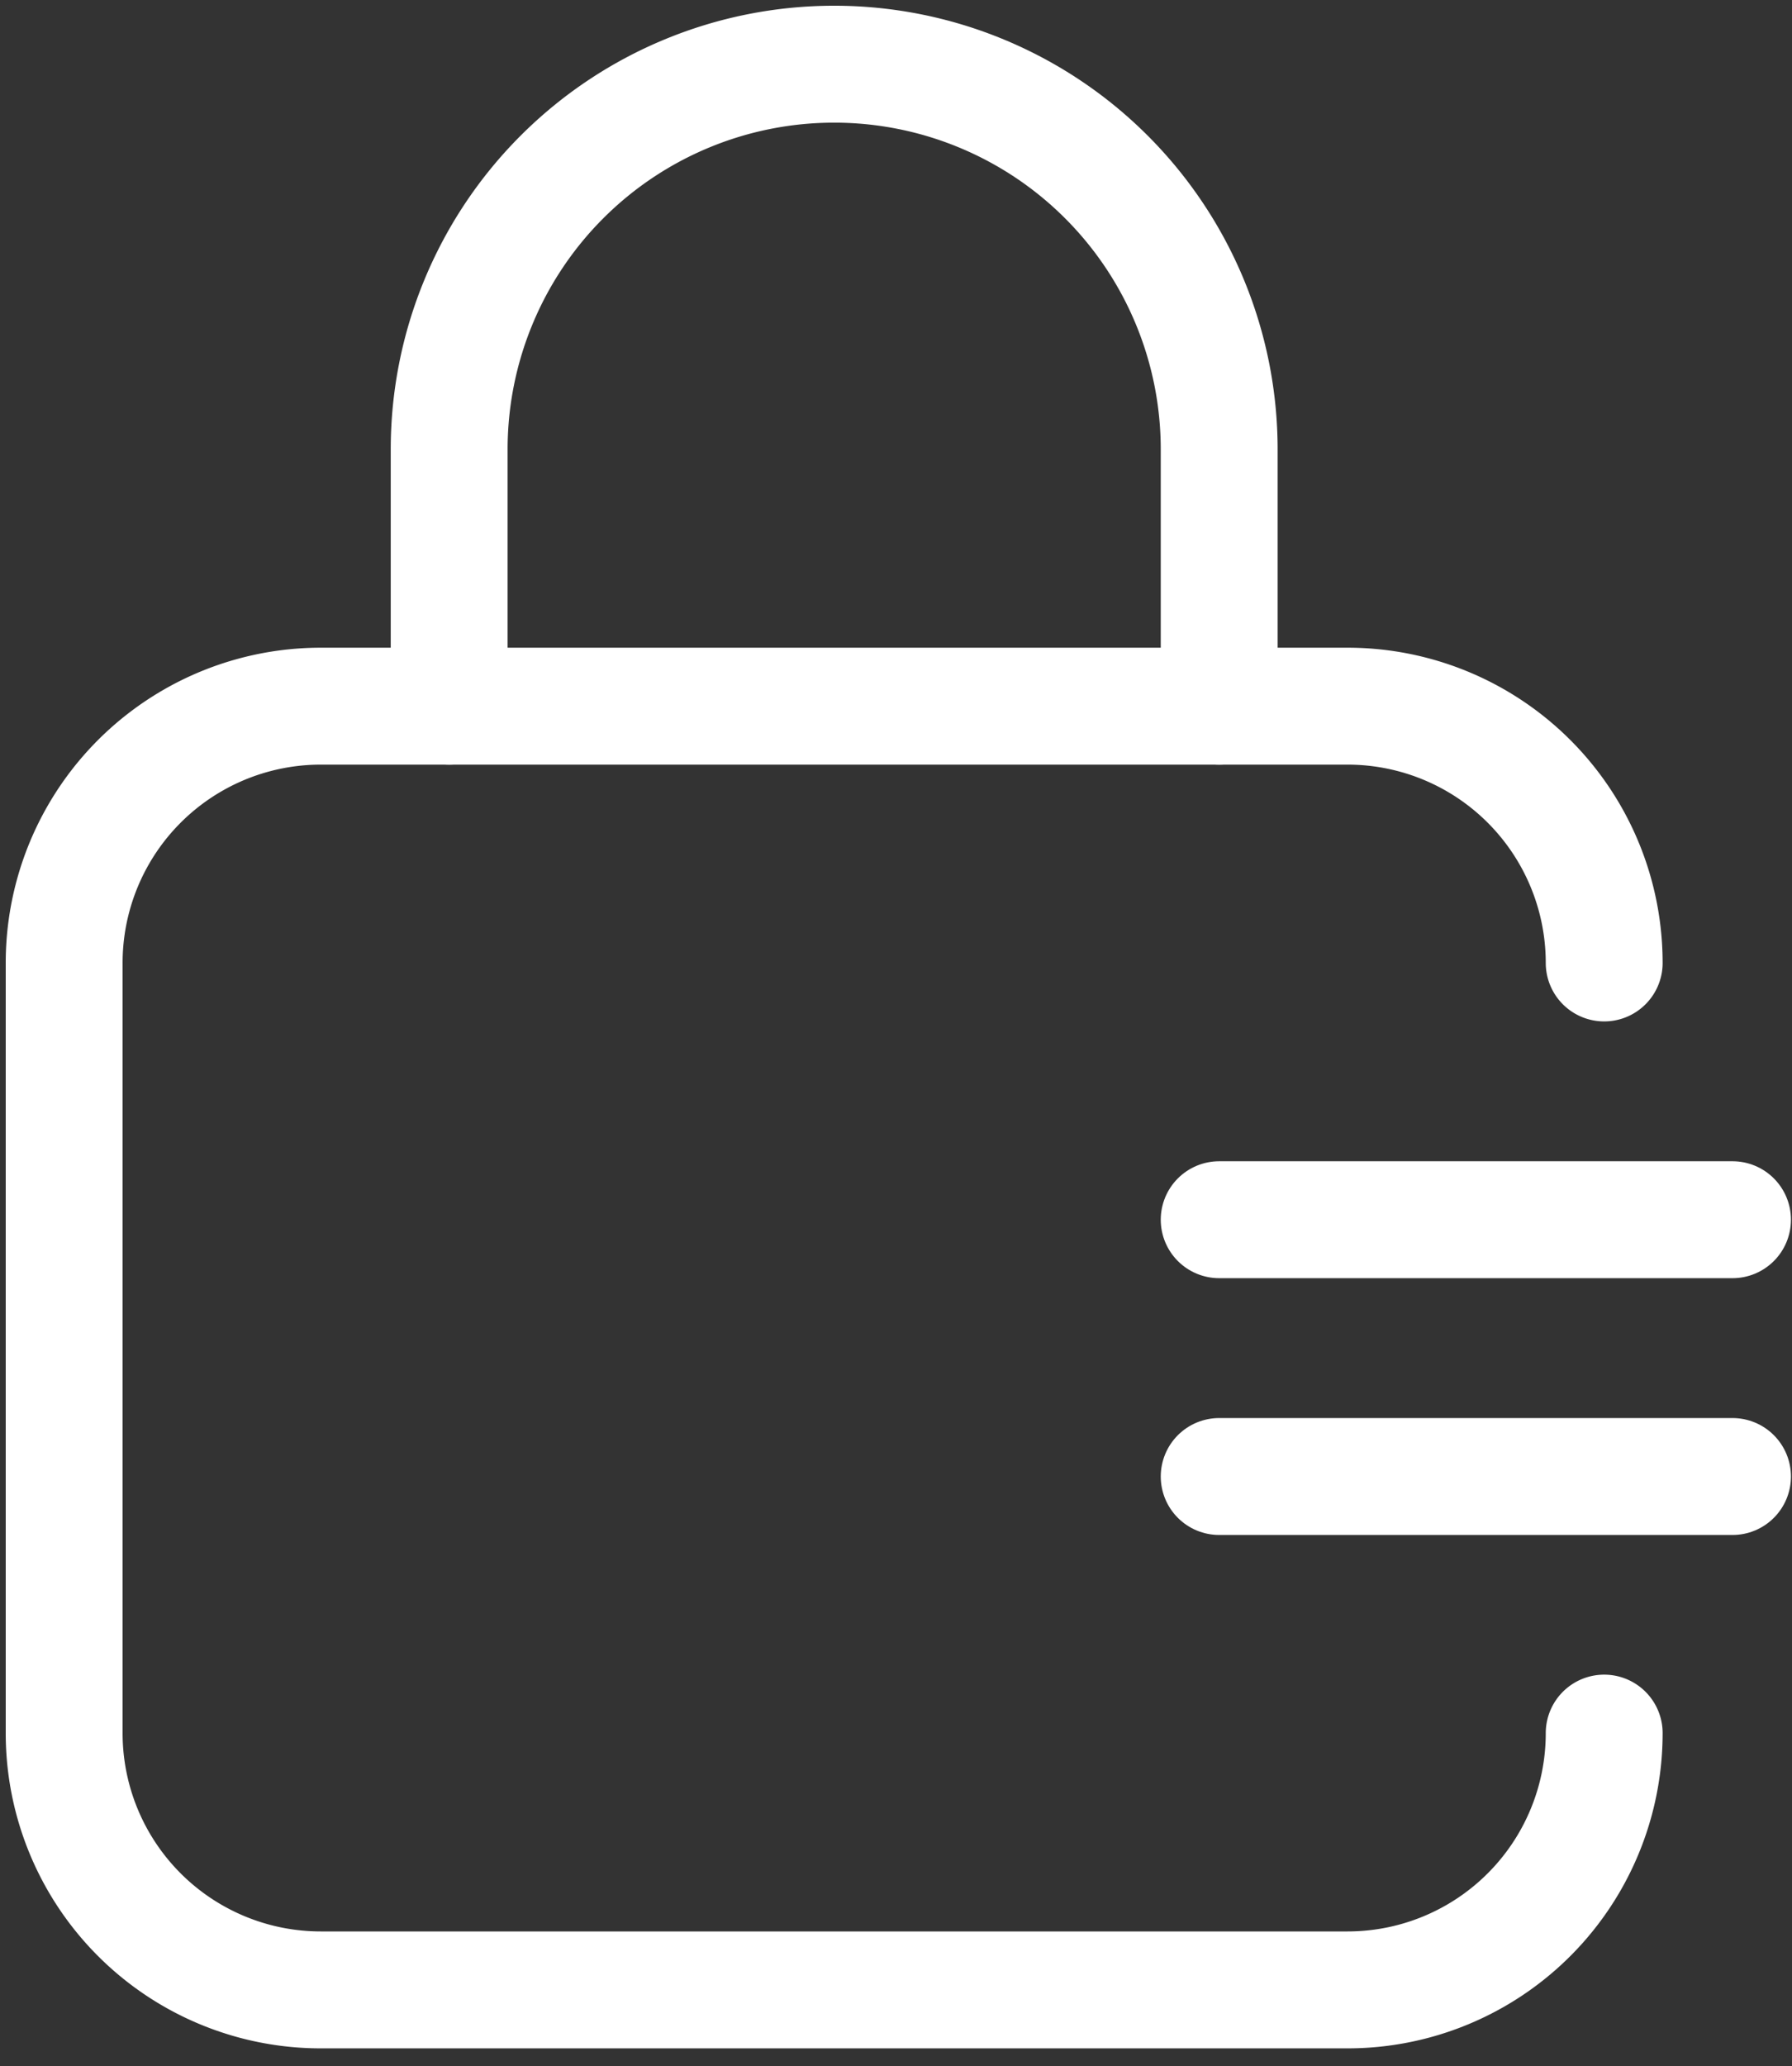
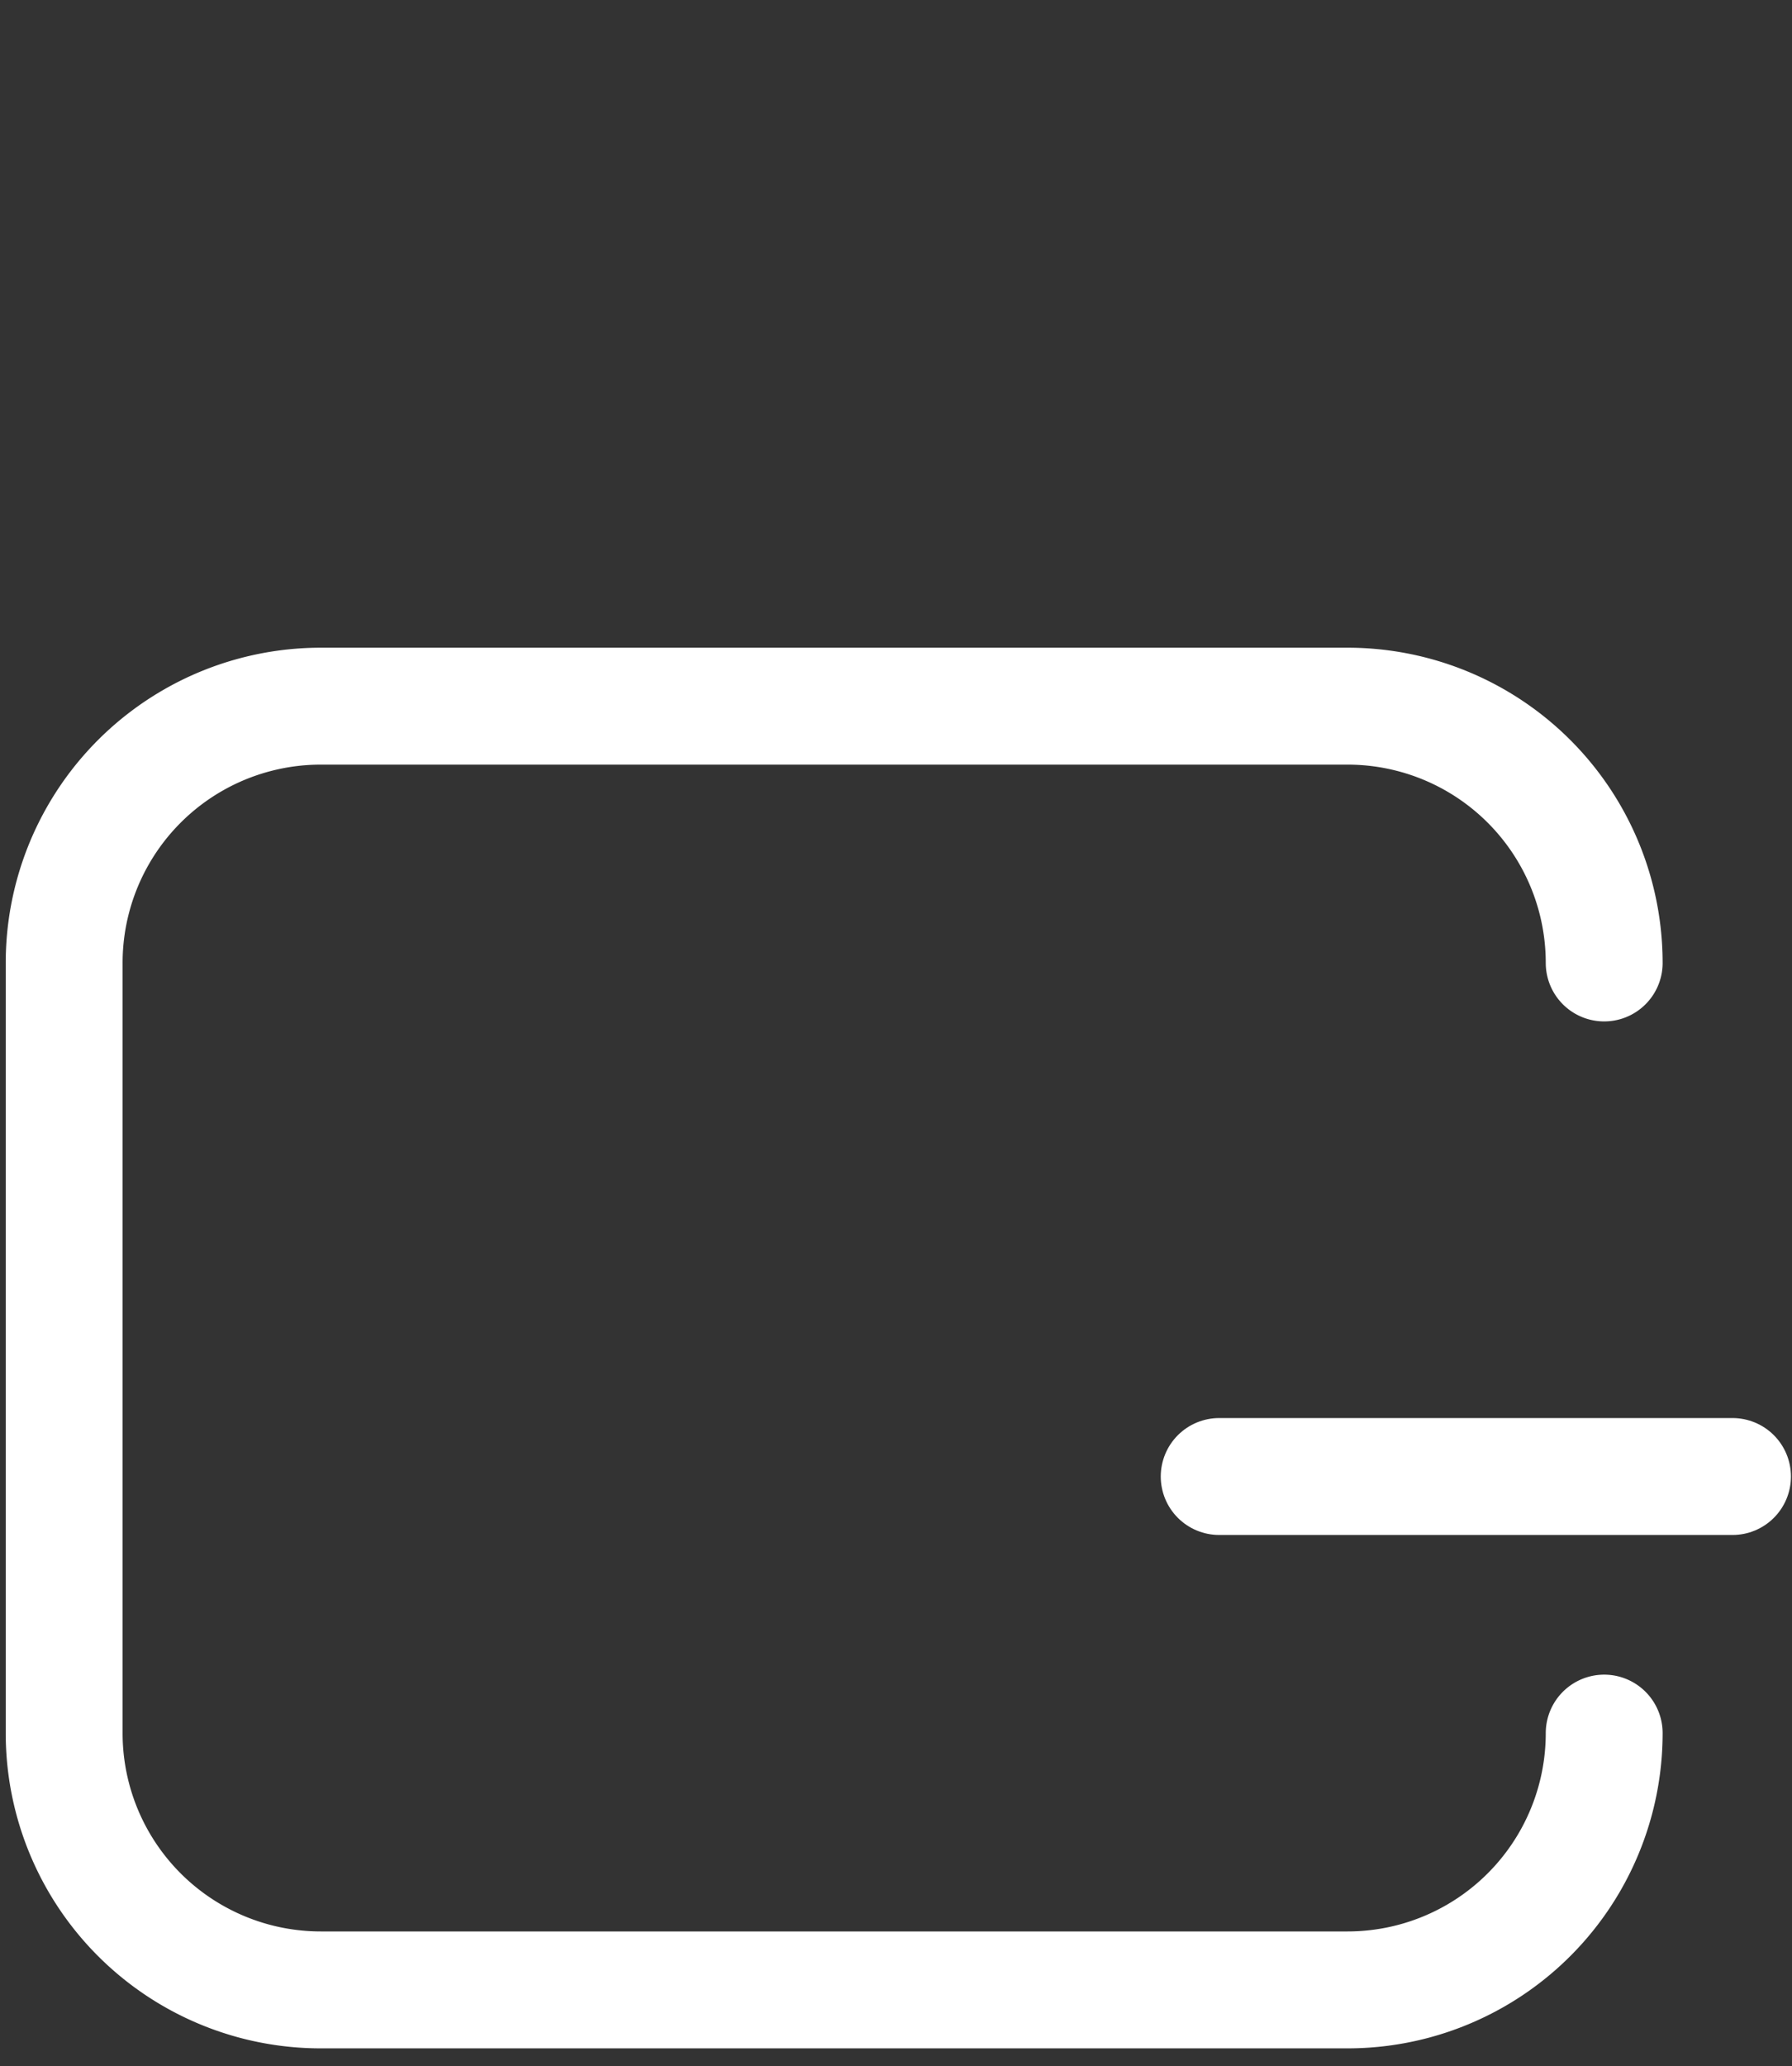
<svg xmlns="http://www.w3.org/2000/svg" width="46" height="53.017" viewBox="0 0 46 53.017">
  <rect x="0" y="0" width="46" height="53.017" fill="#333333" stroke="none" />
  <defs>
    <clipPath id="clip-path">
      <rect id="Rectangle_515" data-name="Rectangle 515" width="46" height="53.017" fill="none" stroke="#fff" stroke-width="3" />
    </clipPath>
  </defs>
  <g id="Group_243" data-name="Group 243" clip-path="url(#clip-path)">
    <path id="Path_120" data-name="Path 120" d="M40.282,34.6a6.588,6.588,0,0,1-6.589,6.589H7.339A6.588,6.588,0,0,1,.75,34.6V14.839A6.588,6.588,0,0,1,7.339,8.25H33.693a6.588,6.588,0,0,1,6.589,6.589" transform="translate(0.897 9.869)" fill="none" stroke="#fff" stroke-linecap="round" stroke-linejoin="round" stroke-width="3" />
-     <path id="Path_121" data-name="Path 121" d="M5.25,17.222V10.633a9.883,9.883,0,1,1,19.766,0v6.589" transform="translate(6.28 0.897)" fill="none" stroke="#fff" stroke-linecap="round" stroke-linejoin="round" stroke-width="3" />
-     <line id="Line_138" data-name="Line 138" x2="13.177" transform="translate(31.296 31.296)" fill="none" stroke="#fff" stroke-linecap="round" stroke-linejoin="round" stroke-width="3" />
    <line id="Line_139" data-name="Line 139" x2="13.177" transform="translate(31.296 37.885)" fill="none" stroke="#fff" stroke-linecap="round" stroke-linejoin="round" stroke-width="3" />
  </g>
</svg>